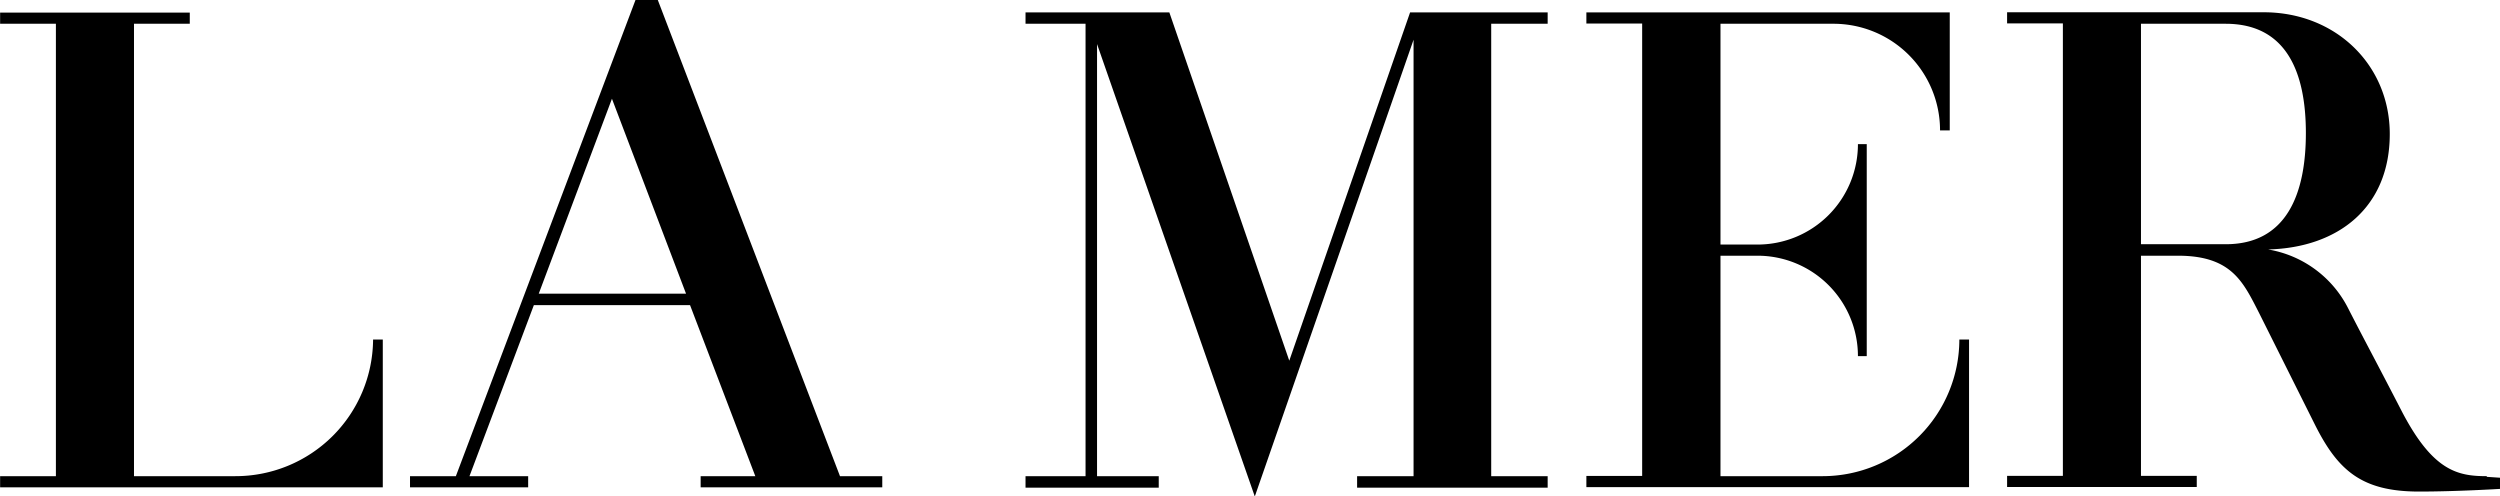
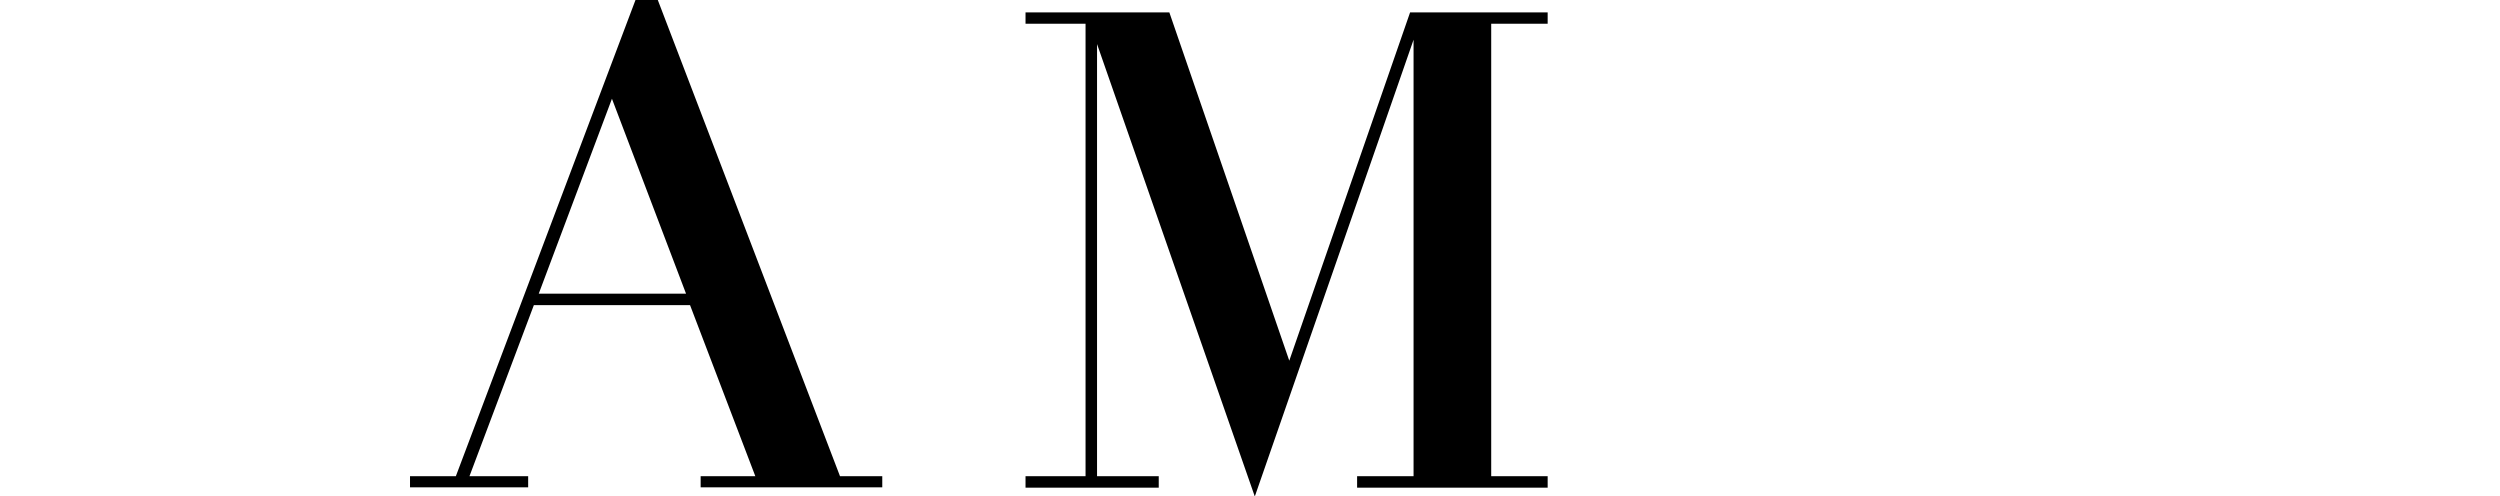
<svg xmlns="http://www.w3.org/2000/svg" id="Layer_1" data-name="Layer 1" width="224.08" height="44.5" viewBox="0 0 224.08 44.5">
  <title>La_Mer_Logo</title>
-   <path d="M255.81,116.68c-2.61,0-4.82-.47-7.59-5.77-2.53-4.9-3.32-6.32-4.9-9.41a9.86,9.86,0,0,0-7.11-5.14c6.32-.16,10.91-3.79,10.91-10.35,0-6.17-4.82-10.91-11.3-10.91h-23v1h5v40.55h-5v1h17v-1h-5V96.92h3.32c4.82,0,5.85,2.37,7.27,5.14l5,10c2.06,4.11,4.19,6,9.33,6,3.4,0,7.27-.24,7.27-.24v-1l-1.19-.08Zm-23.4-20.79h-7.59V76.13h7.59c5.45,0,7.19,4.35,7.19,9.8S237.87,95.89,232.42,95.89Z" transform="translate(-32.92 -74)" />
-   <path d="M196.3,116.68h-9.17V96.92h3.32a9,9,0,0,1,9,9h.79v-19h-.79a9,9,0,0,1-9,9h-3.32V76.13h10.12a9.55,9.55,0,0,1,9.56,9.56h.87V75.11H175.11v1h5v40.55h-5v1h34.3V104.43h-.87A12.26,12.26,0,0,1,196.3,116.68Z" transform="translate(-32.92 -74)" />
  <polygon points="115.56 32.33 104.81 1.11 91.92 1.11 91.92 2.13 97.3 2.13 97.3 42.68 91.92 42.68 91.92 43.71 103.86 43.71 103.86 42.68 98.33 42.68 98.33 3.95 112.47 44.5 126.7 3.56 126.7 42.68 121.64 42.68 121.64 43.71 138.72 43.71 138.72 42.68 133.66 42.68 133.66 2.13 138.72 2.13 138.72 1.11 126.39 1.11 115.56 32.33" />
-   <path d="M54,116.68H44.93V76.13h5v-1h-17v1h5v40.55h-5v1h34.3V104.43h-.87A12.33,12.33,0,0,1,54,116.68Z" transform="translate(-32.92 -74)" />
  <path d="M91.88,74h-2L73.78,116.68H69.67v1H80.26v-1H75l5.77-15.33h14l5.85,15.33h-4.9v1H112v-1h-3.79ZM81.21,100.32l6.56-17.47,6.64,17.47Z" transform="translate(-32.92 -74)" />
</svg>